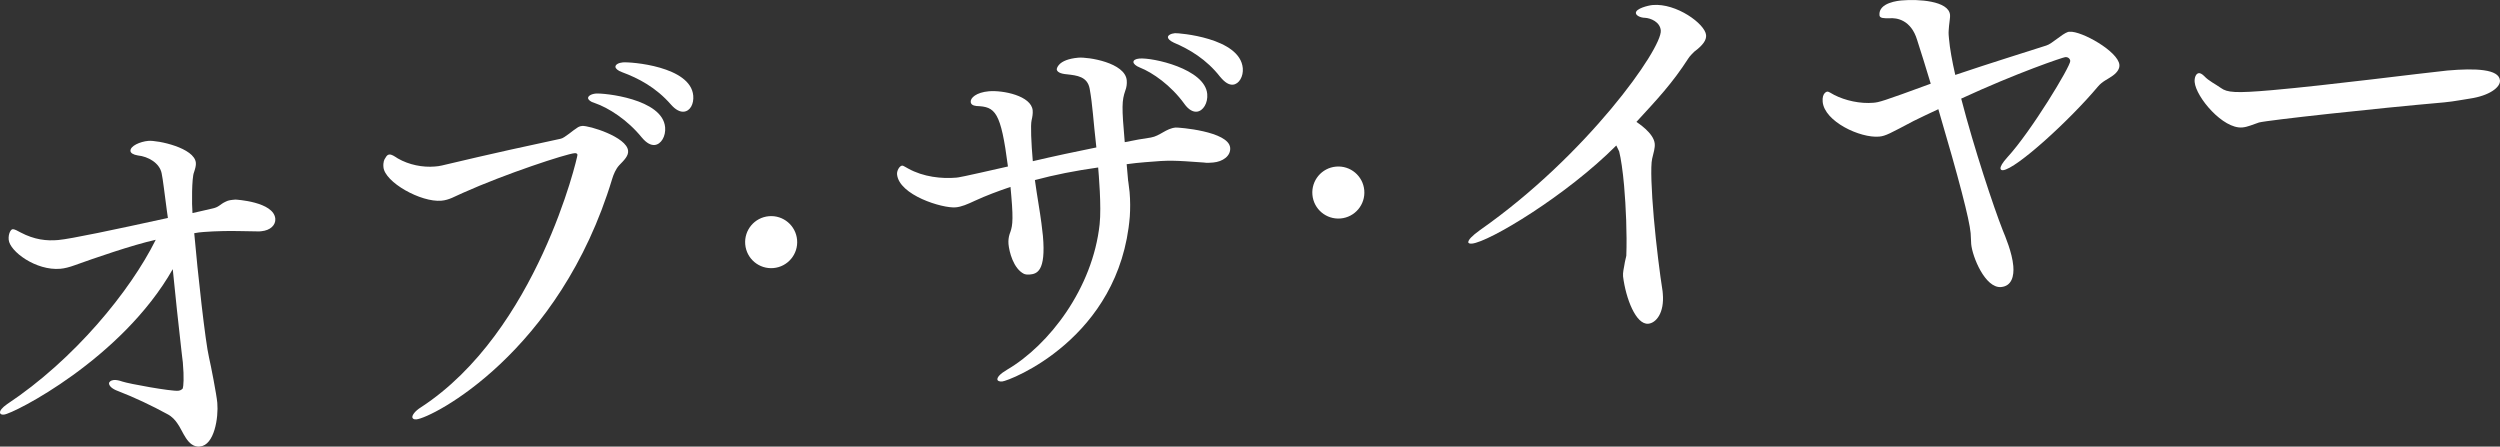
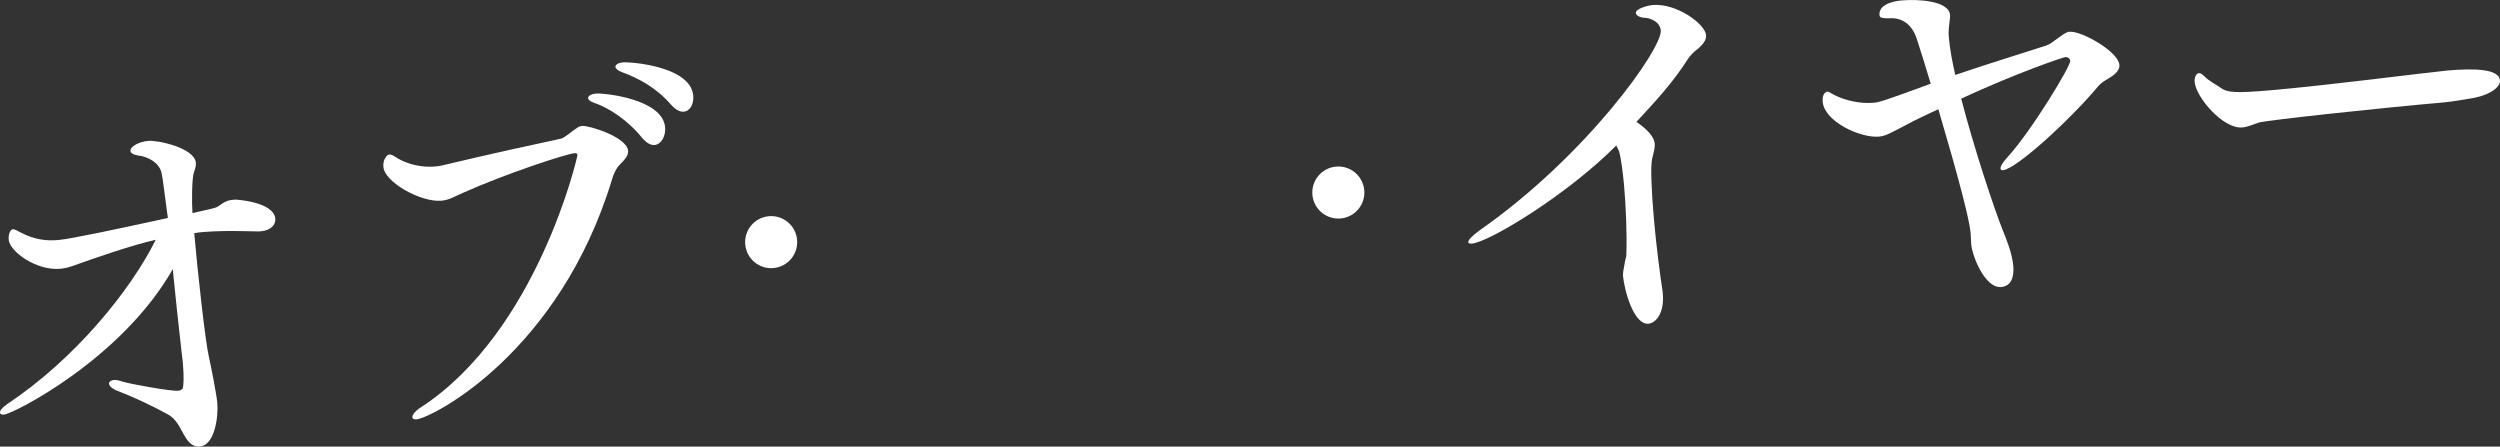
<svg xmlns="http://www.w3.org/2000/svg" id="_レイヤー_2" data-name="レイヤー 2" viewBox="0 0 598.27 106.88">
  <rect x="0" y="0" width="598.27" height="106.88" fill="#333333" stroke="none" />
  <defs>
    <style>
      .cls-1 {
        fill: #fff;
      }
    </style>
  </defs>
  <g id="design">
    <g>
      <path class="cls-1" d="M47.77,106.88c-2.97.17-3.97-3.76-5.35-5.6-.43-.62-1.17-1.58-2.43-2.21-3.53-1.93-7.82-3.98-11.78-5.5-1.45-.53-2.07-1.22-2.12-1.78-.03-.37.4-.78,1.14-.85.56-.05,1.22.08,2.09.38,1.54.52,11.59,2.35,13.35,2.19.65-.06.99-.46,1.07-.56.15-.48.35-2.46.01-6.26-.07-.83-.25-1.75-.34-2.86-.74-6.28-1.43-13.13-2.07-19.42C29.13,85.92,3.2,99.02.98,99.21c-.65.06-.94-.1-.98-.47-.04-.46.46-1.16,1.69-2.02,16.06-10.65,29.47-27.04,35.58-39.34-5.59,1.24-14.92,4.48-19.35,6.08-1.36.49-2.45.77-3.47.86-5.84.51-12.13-4.17-12.37-6.95-.13-1.48.53-2.47.9-2.51.56-.05,1.15.37,1.93.76,3.33,1.76,6.25,2.07,9.03,1.82,2.96-.26,13.51-2.49,26.24-5.28l-.25-1.75c-.53-3.88-.94-7.57-1.25-8.95-.5-2.48-3.25-4.01-5.69-4.26-1.14-.18-1.73-.6-1.77-1.06-.11-1.2,2.32-2.26,4.27-2.43,2.22-.19,11.07,1.65,11.38,5.26.06.65-.16,1.41-.45,2.28-.54,1.26-.54,7.7-.36,9.74,1.56-.32,3.11-.74,4.58-1.05,1.84-.35,1.87-1,3.4-1.7.62-.33,1.27-.39,2.29-.48.09,0,9.19.5,9.55,4.58.13,1.48-1.15,2.81-3.38,3-.09,0-.28.02-.46.04-2.15,0-6.55-.17-8.69-.08-1.58.05-3.07.08-4.65.22-.74.06-1.48.13-2.22.29.82,9.36,2.66,26.09,3.54,29.75.45,1.92,1.81,8.9,1.98,10.84.31,3.52-.7,10.14-4.13,10.44h-.09Z" />
      <path class="cls-1" d="M98.68,99.81c-.04-.46.62-1.45,2.04-2.33,27.82-18.12,37.51-59.95,37.47-60.41-.02-.28-.23-.45-.69-.41-2.04.18-16.47,4.9-26.8,9.53-1.89.82-3.21,1.68-5.07,1.84-4.91.43-13.55-4.42-13.87-8.03-.11-1.2.21-1.89.46-2.19.32-.59.58-.8.95-.83.56-.05,1.15.37,2.04.94,2.66,1.54,5.98,2.18,8.85,1.93.56-.05,1.11-.1,1.66-.24,12.44-2.96,21.14-4.84,28.47-6.41.92-.17,3.08-2.14,3.88-2.58.26-.21.71-.44,1.26-.48,1.57-.14,10.68,2.61,10.98,5.95.11,1.2-.93,2.23-2.12,3.45-.85.91-1.39,2.27-1.68,3.23-12.59,41.71-43.16,57.27-46.87,57.59-.65.06-.95-.2-.98-.57ZM153.6,32.92c-3.46-4.27-8-7.14-11.27-8.26-1.05-.28-1.56-.8-1.6-1.17-.04-.46.66-.99,1.86-1.1,1.85-.16,15.98,1.22,16.58,8.07.19,2.13-.95,4.1-2.52,4.24-.83.07-1.9-.39-3.05-1.79ZM160.57,25.03c-3.63-4.16-7.83-6.32-11.69-7.75-1.06-.37-1.57-.89-1.6-1.26-.05-.56.75-1,1.77-1.09,1.85-.16,16.23.91,16.85,7.96.17,1.95-.7,3.7-2.28,3.84-.83.07-1.9-.39-3.04-1.69Z" />
      <path class="cls-1" d="M178.34,58.49c-.3-3.43,2.23-6.45,5.66-6.75,3.43-.3,6.45,2.23,6.75,5.66s-2.23,6.45-5.66,6.75c-3.43.3-6.45-2.23-6.75-5.66Z" />
-       <path class="cls-1" d="M270,43.37c.07.83.25,1.75.32,2.59.18,2.04.17,4.09.05,5.88-2.39,29.24-28.86,39.31-30.53,39.45-.74.06-1.14-.18-1.16-.46-.05-.56.63-1.36,2.31-2.35,10.12-5.93,20.51-19.53,22.16-34.8.47-4.24-.24-12.3-.35-13.6-5.44.76-10.49,1.76-15.14,3.01.53,3.87,1.24,7.73,1.56,10.32.06.74.25,1.84.36,3.05.75,8.52-1.45,9.09-3.21,9.24-.46.04-.94-.01-1.32-.16-2.54-1.27-3.54-5.29-3.71-7.14-.07-.83.04-1.68.26-2.36.6-1.64.99-2.61.41-9.18-.06-.74-.12-1.39-.19-2.13-2.99,1.01-5.88,2.1-8.4,3.26-1.97.92-3.32,1.5-4.71,1.63-3.15.28-13.6-2.92-14.04-7.92-.07-.83.57-2.01,1.22-2.07.28-.02.68.31,1.46.71,3.63,2.02,8.06,2.47,11.49,2.17.56-.05,1.11-.1,12.37-2.67-1.71-13.2-3.02-14.3-7.52-14.47-.94-.1-1.35-.44-1.39-1-.08-.93,1.3-2.26,4.35-2.53,3.34-.29,10.18,1.07,10.48,4.59.06.74-.06,1.5-.26,2.36-.27,1.14-.09,5.42.29,9.78,5.12-1.2,10.35-2.31,15.21-3.29-.79-6.93-.88-10.01-1.6-14.05-.54-2.94-3.08-3.18-5.44-3.45-1.69-.13-2.39-.63-2.44-1.19,0-.09.17-2.35,5.17-2.79,2.32-.2,11.21,1.17,11.58,5.43.07.83-.04,1.68-.35,2.46-.82,2.41-.88,3.81-.13,12.33,2.29-.48,4.41-.85,6.25-1.11,2.21-.38,3.64-2.19,5.95-2.39.56-.05,12.68.85,13.03,4.84.17,1.95-1.76,3.33-4.08,3.53-.74.06-1.48.13-2.24,0-7.14-.5-7.99-.61-14.01-.08-1.48.13-2.96.26-4.44.48l.36,4.08ZM283.41,24.83c-3.18-4.39-7.56-7.46-10.66-8.68-.97-.38-1.48-.9-1.51-1.27-.04-.46.49-.79,1.42-.87,3.15-.28,15.71,2.45,16.24,8.48.19,2.13-.95,4.1-2.52,4.24-.83.07-1.9-.39-2.97-1.89ZM291.99,18.39c-3.26-4.2-7.4-6.63-11.08-8.18-.98-.47-1.39-.91-1.42-1.28-.04-.46.67-.9,1.69-.99.74-.06,15.59,1.06,16.23,8.38.17,1.95-.88,3.81-2.36,3.94-.93.08-1.91-.49-3.06-1.88Z" />
      <path class="cls-1" d="M314.07,46.62c-.3-3.43,2.23-6.45,5.66-6.75,3.43-.3,6.45,2.23,6.75,5.66s-2.23,6.45-5.66,6.75c-3.43.3-6.45-2.23-6.75-5.66Z" />
      <path class="cls-1" d="M386.78,34.83c-11.93,11.97-30.47,23.11-34.54,23.47-.56.05-.85-.11-.87-.3-.05-.56.89-1.57,2.82-2.95,25.6-17.92,43.62-43.49,43.25-47.76-.18-2.04-2.41-2.96-3.81-3.03-.93-.01-2.09-.47-2.15-1.12-.1-1.11,3.01-1.85,4.03-1.94,5.65-.49,12.53,4.51,12.77,7.19.11,1.2-.72,2.4-2.83,3.98-.26.21-1.2,1.23-1.36,1.52-3.94,6.13-7.54,9.9-12.48,15.28.2.17,4.15,2.62,4.38,5.22.09,1.02-.28,2.17-.62,3.6-.41,1.72-.17,7.67.4,14.16.57,6.49,1.47,13.59,2.1,17.55.02.19.03.37.05.56.41,4.63-1.62,7.05-3.48,7.21-2.96.26-5.38-6.06-6.03-11.33-.08-.93.2-1.98.32-2.74.11-.85.4-1.81.46-2.19.19-5.34-.09-11.66-.53-16.76-.31-3.52-.76-6.56-1.18-8.21l-.69-1.43Z" />
      <path class="cls-1" d="M457.87,28.99c-5.53,2.91-6.6,3.56-8.17,3.7-4.54.4-13.11-3.61-13.52-8.34-.19-2.22,1.09-2.43,1.09-2.43.37-.03.88.39,1.66.79,2.64,1.36,6.26,2.16,9.41,1.88,1.3-.11,2.03-.27,13.7-4.56-1.17-3.82-2.23-7.37-3.25-10.45-1.45-4.82-4.86-5.36-6.62-5.21-1.31.02-2.33.02-2.4-.72-.27-3.06,4.64-3.49,5.38-3.55,3.8-.33,11.21.05,11.51,3.47.06.65-.15,1.51-.24,2.63-.04.66-.15,1.51-.09,2.16.02.28.06.65.08.93.2,2.32.75,5.35,1.5,8.64,8.98-3.03,16.25-5.25,21.79-7.04,1.37-.4,3.68-2.75,5.22-3.26.09,0,.28-.02.37-.03,2.78-.24,11.61,4.68,11.9,7.92.07.83-.41,1.72-1.55,2.56-1.32.96-2.5,1.34-3.6,2.65-6.76,8.06-19.56,19.73-22.71,20-.37.03-.57-.14-.6-.41-.04-.46.44-1.35,1.63-2.66,5.71-6.19,15.17-21.87,15.07-23.07-.05-.56-.55-.98-1.2-.92-.56.05-11.44,3.71-24.9,9.93,3.1,11.96,7.78,26.02,9.95,31.52.59,1.44,2.24,5.31,2.52,8.55.2,2.32-.33,4.79-2.92,5.02-3.8.33-6.89-7.24-7.16-10.3-.07-.83-.05-1.68-.13-2.6-.28-3.24-2.82-13.01-7.73-29.66-1.97.92-3.95,1.84-6,2.86Z" />
      <path class="cls-1" d="M536.61,30.5c-4.63.41-11.09-7.25-11.41-10.86-.09-1.02.28-2.08,1.03-2.14.28-.02.77.21,1.28.73,1.03,1.12,2.69,1.91,3.98,2.83,1.5,1.08,3.38,1.29,12.27.51,13.43-1.18,35.59-4.05,41.88-4.69,6.86-.6,12.39-.34,12.62,2.35.15,1.67-2.57,3.68-7.18,4.36-.56.05-3.86.71-6.18.91-16.77,1.47-42.01,4.24-44.3,4.81-1.54.51-2.71,1.08-4,1.19Z" />
    </g>
  </g>
</svg>